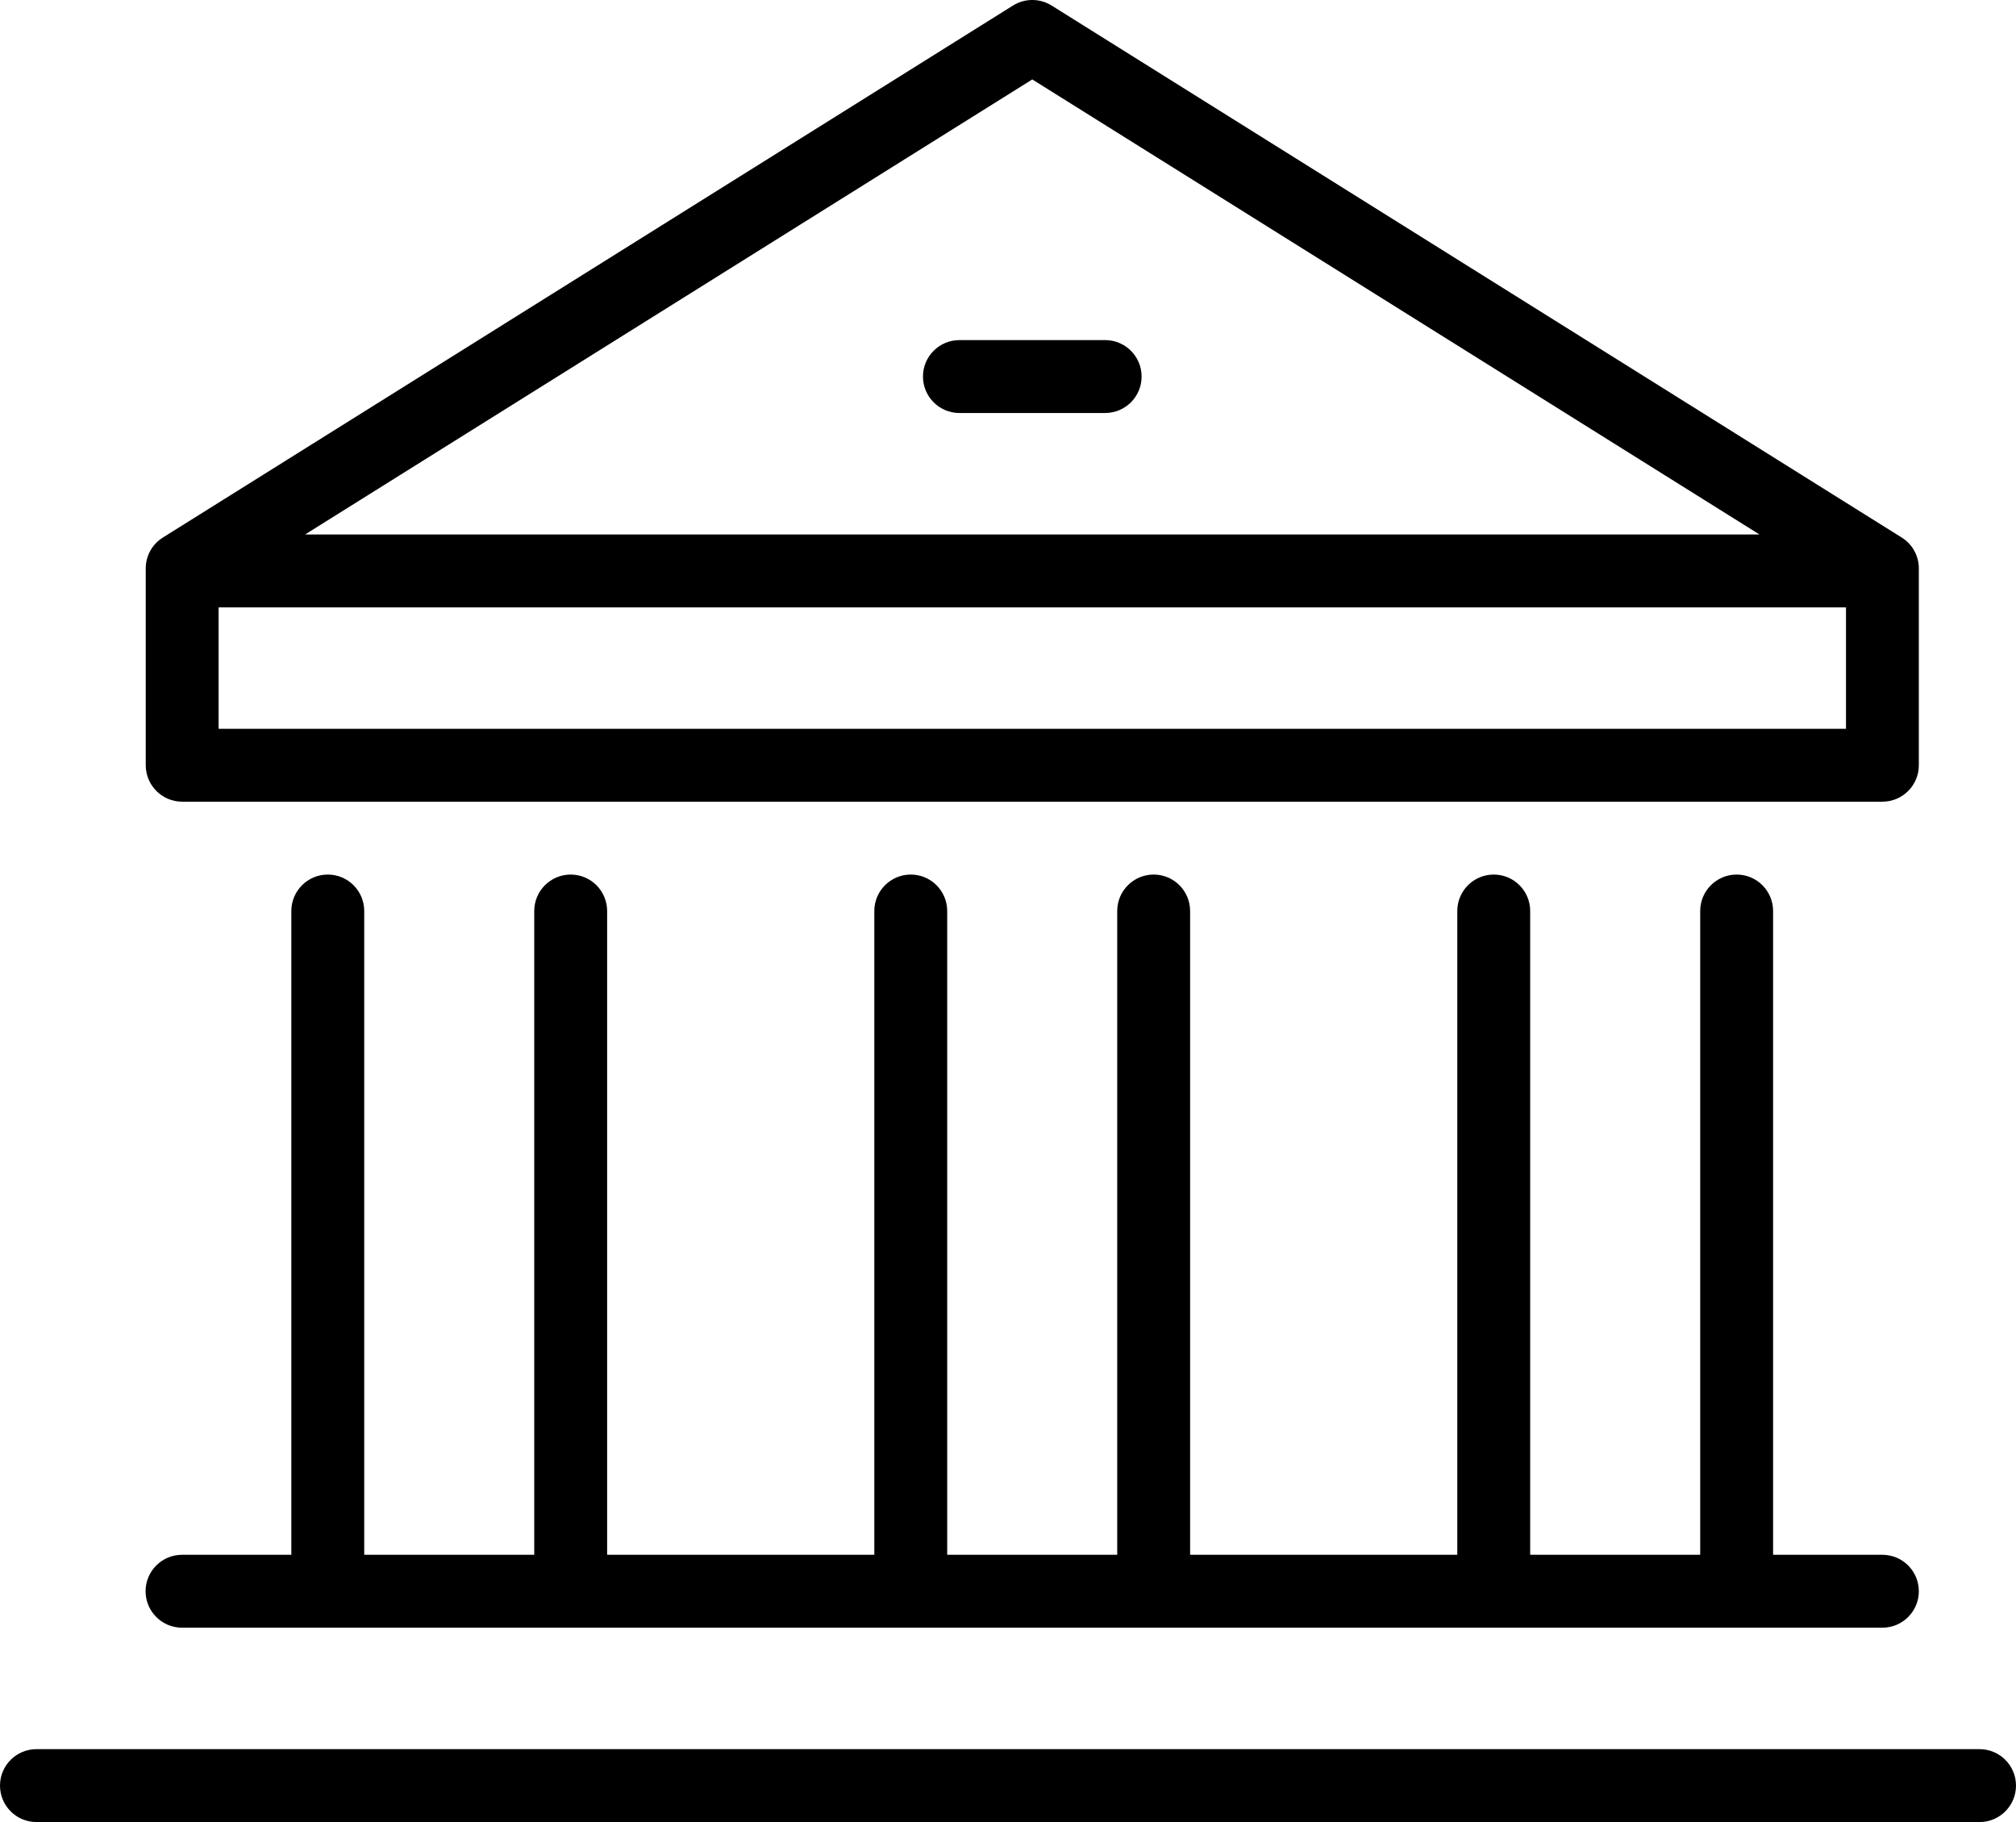
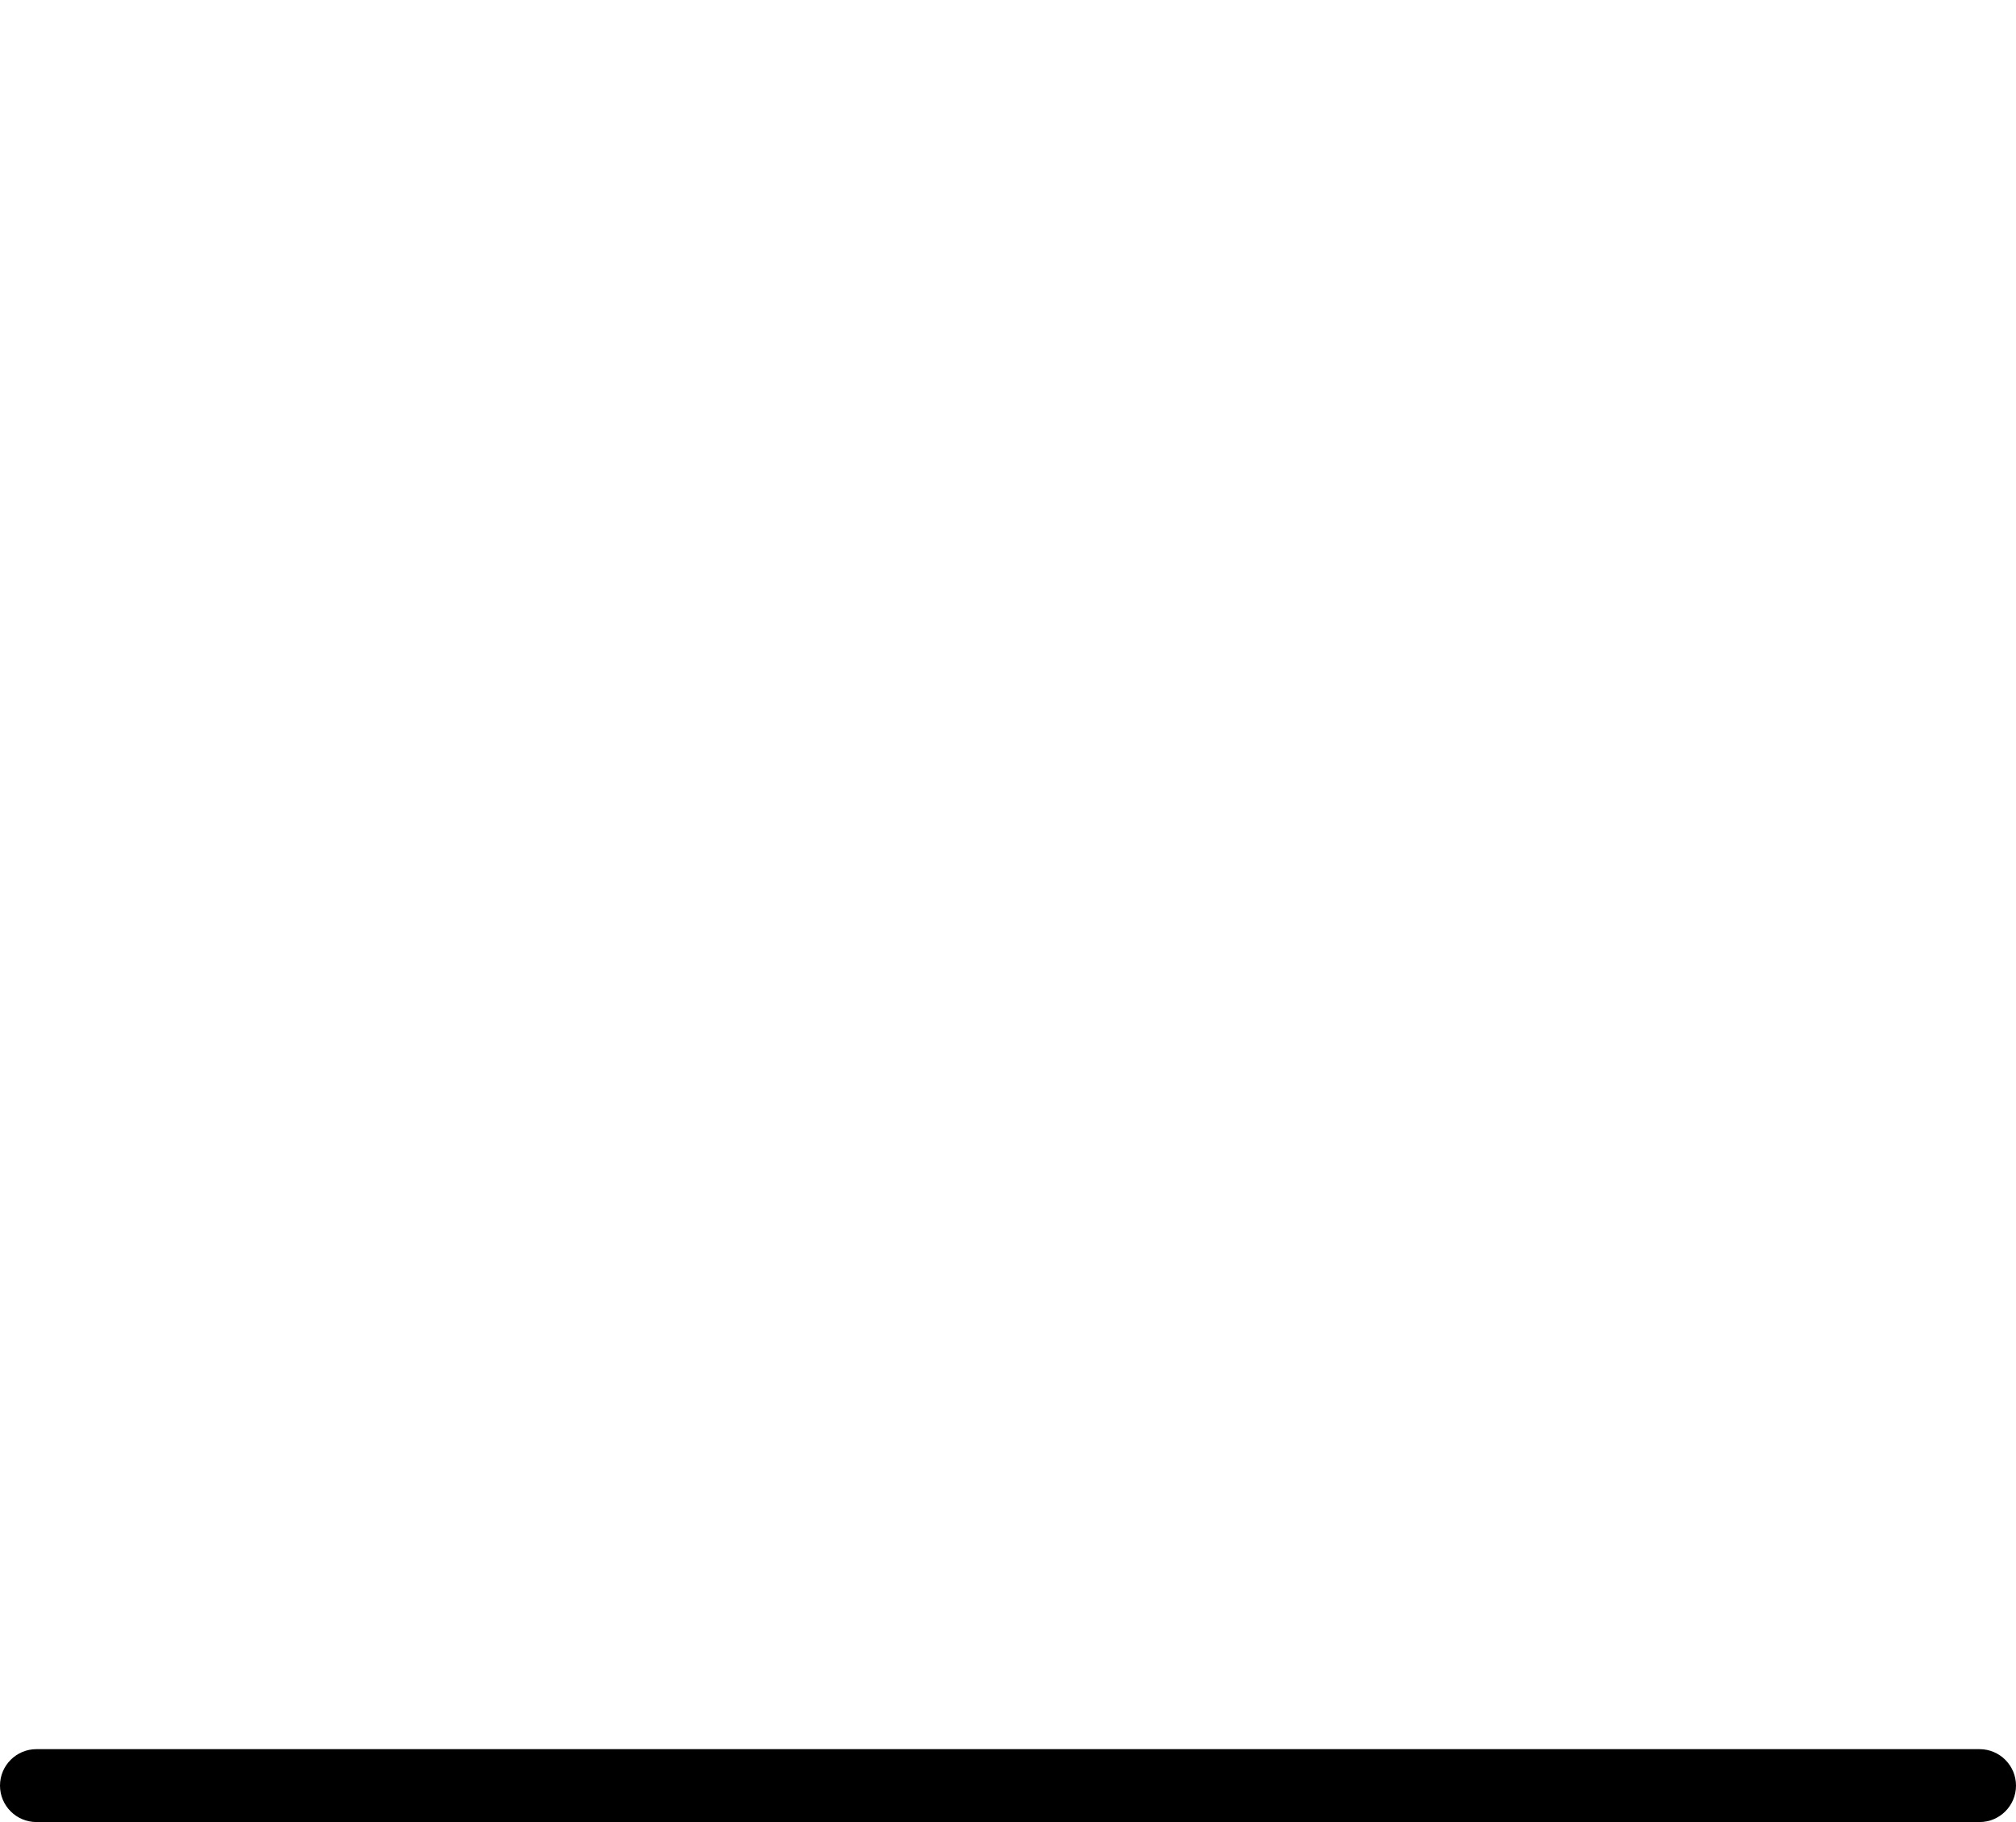
<svg xmlns="http://www.w3.org/2000/svg" id="a" viewBox="0 0 510 460.84">
-   <path d="M46.08,411.69H476.2c5.09,0,9.22-4.13,9.22-9.22s-4.13-9.22-9.22-9.22h-27.65V230.42c0-5.09-4.13-9.22-9.22-9.22s-9.22,4.13-9.22,9.22v162.83h-43.01V230.42c0-5.09-4.13-9.22-9.22-9.22s-9.22,4.13-9.22,9.22v162.83h-67.59V230.42c0-5.09-4.13-9.22-9.22-9.22s-9.22,4.13-9.22,9.22v162.83h-43.01V230.42c0-5.09-4.13-9.22-9.22-9.22s-9.22,4.13-9.22,9.22v162.83h-67.59V230.42c0-5.09-4.13-9.22-9.22-9.22s-9.22,4.13-9.22,9.22v162.83h-43.01V230.42c0-5.09-4.13-9.22-9.22-9.22s-9.22,4.13-9.22,9.22v162.83h-27.65c-5.09,0-9.22,4.13-9.22,9.22s4.13,9.22,9.22,9.22Z" />
-   <path d="M46.08,202.77H476.2c5.09,0,9.22-4.13,9.22-9.22v-49.78c0-3.18-1.63-6.13-4.33-7.81L266.03,1.4c-2.98-1.87-6.79-1.87-9.77,0L41.2,135.96c-2.7,1.68-4.33,4.63-4.33,7.81v49.78c0,5.09,4.13,9.22,9.22,9.22Zm9.22-18.43v-30.72H466.99v30.72H55.3ZM261.14,20.09l183.96,115.09H77.19L261.14,20.09Z" />
-   <path d="M242.71,104.46h36.87c5.09,0,9.22-4.13,9.22-9.22s-4.13-9.22-9.22-9.22h-36.87c-5.09,0-9.22,4.13-9.22,9.22s4.13,9.22,9.22,9.22Z" />
  <path d="M500.78,442.41H9.22c-5.09,0-9.22,4.13-9.22,9.22s4.13,9.22,9.22,9.22H500.78c5.09,0,9.22-4.13,9.22-9.22s-4.13-9.22-9.22-9.22Z" />
</svg>